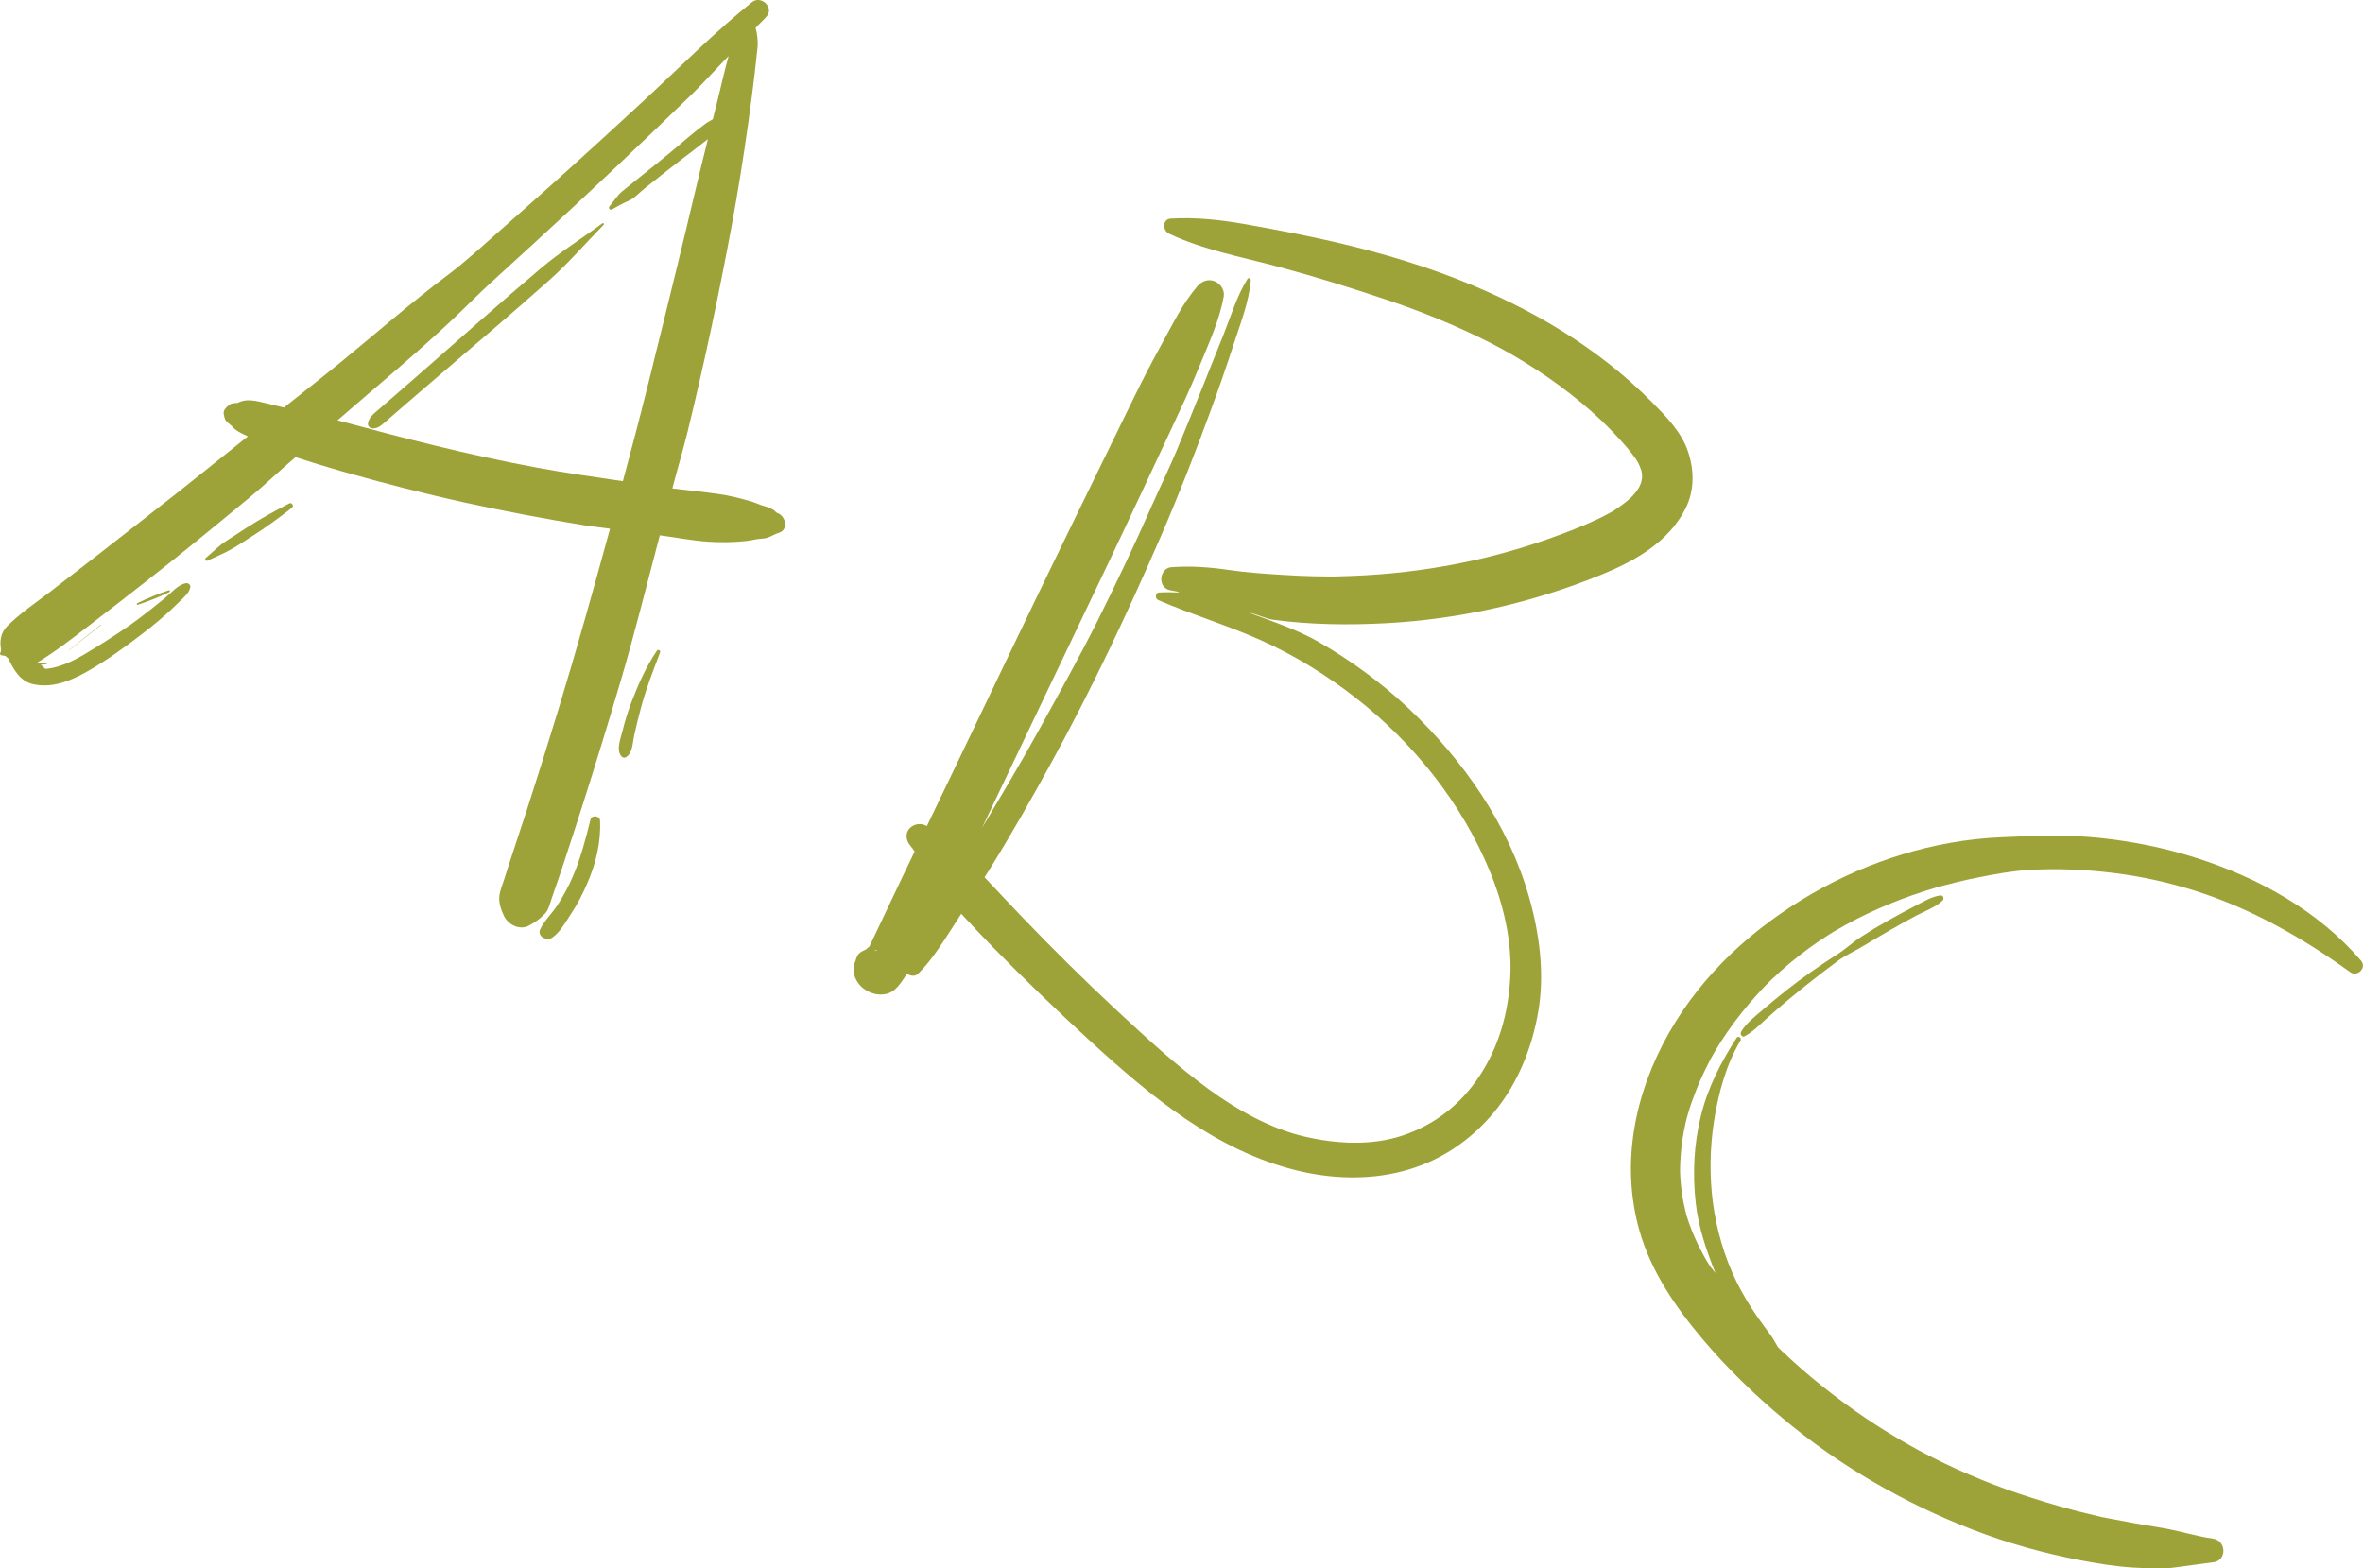
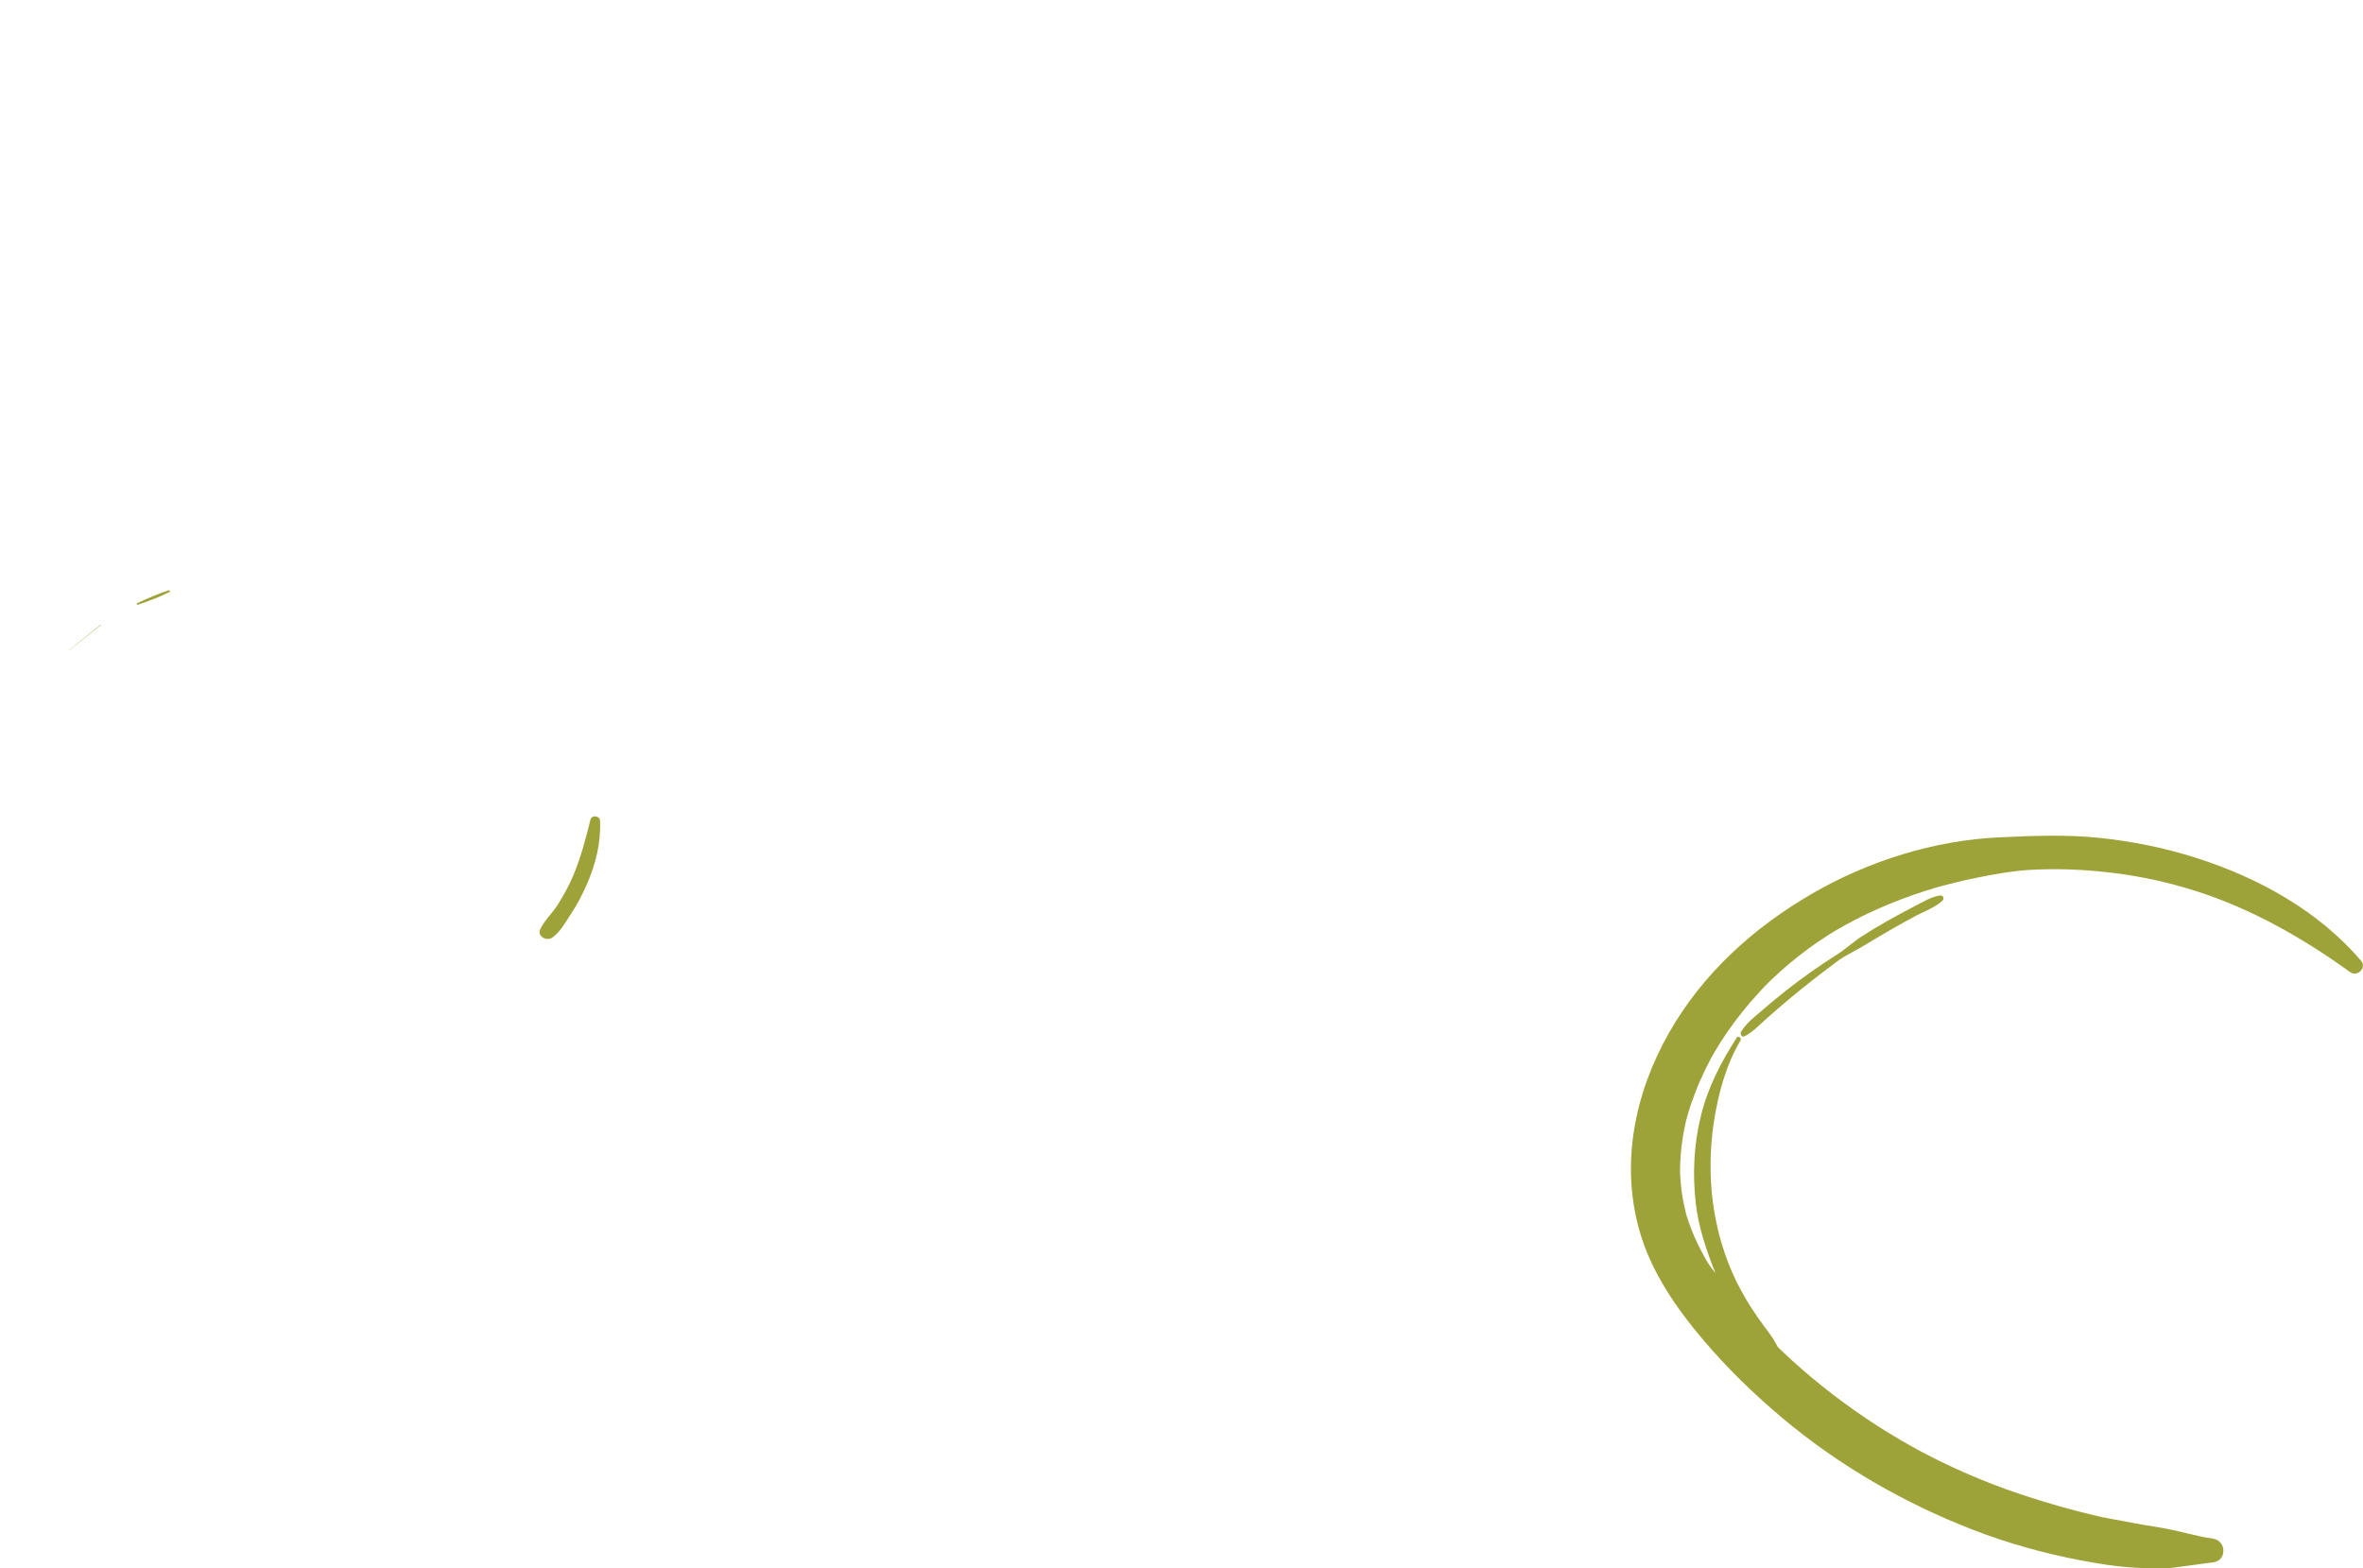
<svg xmlns="http://www.w3.org/2000/svg" version="1.1" x="0px" y="0px" width="123.946px" height="82.273px" viewBox="0 0 123.946 82.273" style="enable-background:new 0 0 123.946 82.273;" xml:space="preserve">
  <style type="text/css">
	.st0{fill:#9DA338;}
</style>
  <defs>
</defs>
  <g>
-     <path class="st0" d="M0.326,34.444c0.03,0.042,0.076,0.06,0.11,0.098c0.277,0.586,0.62,1.182,1.269,1.339   c0.999,0.241,1.986-0.157,2.84-0.641c1.035-0.583,1.982-1.276,2.922-1.995c0.481-0.368,0.947-0.751,1.395-1.16   c0.24-0.221,0.474-0.447,0.708-0.676c0.191-0.19,0.347-0.334,0.412-0.6c0.028-0.124-0.108-0.238-0.225-0.217   c-0.429,0.075-0.78,0.514-1.107,0.781c-0.394,0.323-0.797,0.639-1.202,0.951c-0.812,0.627-1.679,1.175-2.55,1.715   c-0.76,0.469-1.564,0.952-2.469,1.045c-0.126,0.013-0.178-0.178-0.305-0.197c0.117-0.057,0.262,0.003,0.364-0.086   c0.03-0.029-0.009-0.079-0.043-0.053c-0.143,0.107-0.312,0.021-0.477,0.04l-0.032-0.021c0.975-0.583,1.874-1.293,2.777-1.985   c0.947-0.724,1.887-1.453,2.822-2.187c1.88-1.466,3.721-2.981,5.556-4.498c0.823-0.68,1.592-1.427,2.409-2.117   c0.821,0.263,1.644,0.52,2.476,0.756c2.131,0.604,4.278,1.16,6.44,1.633c2.103,0.46,4.217,0.858,6.342,1.202   c0.409,0.066,0.827,0.098,1.239,0.164c-0.866,3.17-1.748,6.33-2.706,9.474c-0.52,1.71-1.055,3.414-1.603,5.113   c-0.275,0.85-0.557,1.699-0.836,2.545c-0.143,0.424-0.277,0.85-0.412,1.277c-0.084,0.268-0.212,0.56-0.245,0.841   c-0.043,0.378,0.08,0.714,0.232,1.048c0.212,0.462,0.821,0.782,1.308,0.524c0.336-0.176,0.594-0.363,0.858-0.641   c0.204-0.217,0.288-0.653,0.392-0.932c0.193-0.546,0.381-1.096,0.563-1.647c0.351-1.059,0.695-2.122,1.035-3.185   c0.678-2.127,1.332-4.263,1.965-6.404c0.749-2.54,1.384-5.11,2.06-7.668c0.851,0.111,1.696,0.28,2.547,0.336   c0.661,0.044,1.313,0.033,1.969-0.036c0.312-0.033,0.574-0.118,0.871-0.128c0.327-0.013,0.561-0.212,0.86-0.303   c0.505-0.155,0.364-0.828-0.017-1.011c-0.039-0.017-0.078-0.036-0.115-0.053c0.08,0.074,0.035,0.032-0.128-0.124   c-0.171-0.095-0.312-0.165-0.5-0.212c-0.219-0.052-0.405-0.157-0.615-0.221c-0.524-0.159-1.174-0.328-1.785-0.414   c-0.806-0.114-1.618-0.198-2.428-0.292c0.258-1.007,0.563-2.002,0.808-3.012c0.866-3.555,1.627-7.127,2.296-10.725   c0.331-1.797,0.62-3.599,0.873-5.409c0.121-0.882,0.243-1.765,0.344-2.65c0.05-0.443,0.097-0.886,0.145-1.329   c0.037-0.34-0.015-0.698-0.097-1.039c0.186-0.209,0.405-0.391,0.583-0.606c0.396-0.476-0.31-1.116-0.775-0.74   c-1.85,1.485-3.542,3.178-5.277,4.794c-1.744,1.622-3.5,3.227-5.272,4.816c-0.888,0.796-1.776,1.588-2.671,2.373   c-0.892,0.783-1.768,1.601-2.716,2.315c-1.904,1.429-3.698,3.001-5.539,4.51c-1.014,0.832-2.049,1.637-3.074,2.458   c-0.269-0.063-0.539-0.135-0.81-0.196c-0.615-0.139-1.263-0.377-1.826,0.09c0.126-0.053,0.247-0.106,0.366-0.159   c-0.221,0.053-0.446-0.019-0.639,0.153c-0.134,0.118-0.288,0.25-0.249,0.452c0.019,0.087,0.032,0.185,0.067,0.267   c0.074,0.173,0.227,0.226,0.336,0.356c-0.054-0.122-0.106-0.243-0.156-0.365c0.132,0.542,0.587,0.705,1.018,0.914   c-1.25,0.993-2.487,2.003-3.739,2.989c-1.46,1.15-2.929,2.289-4.393,3.431c-0.752,0.586-1.51,1.167-2.261,1.748   c-0.754,0.578-1.562,1.115-2.233,1.789c-0.338,0.341-0.407,0.787-0.314,1.248c-0.002,0.025-0.043-0.02-0.041,0.007   c0,0.017,0.03,0.016,0.03,0.033c0.017,0.066-0.074,0.112-0.045,0.18C0.055,34.429,0.242,34.349,0.326,34.444z M23.84,16.661   c0.659-0.625,1.293-1.276,1.965-1.887c0.706-0.64,1.412-1.285,2.112-1.929c1.408-1.288,2.805-2.587,4.191-3.895   c1.384-1.309,2.764-2.628,4.133-3.957c0.678-0.66,1.308-1.374,1.976-2.055C38.108,3.351,37.995,3.76,37.9,4.173   c-0.16,0.697-0.336,1.39-0.511,2.081c-0.123,0.081-0.258,0.143-0.381,0.231c-0.62,0.45-1.194,0.97-1.785,1.46   c-0.552,0.459-1.116,0.906-1.681,1.358c-0.297,0.241-0.596,0.483-0.895,0.723c-0.26,0.209-0.464,0.553-0.685,0.804   c-0.069,0.077,0.039,0.211,0.128,0.161c0.284-0.156,0.568-0.324,0.866-0.448c0.305-0.126,0.604-0.461,0.862-0.665   c0.604-0.476,1.2-0.957,1.809-1.424c0.503-0.383,1.012-0.763,1.503-1.157c-0.002,0.009-0.004,0.018-0.006,0.028   c-0.544,2.16-1.059,4.425-1.566,6.482c-0.139,0.578-0.282,1.157-0.425,1.736c-0.139,0.578-0.214,0.888-0.37,1.509   c-0.145,0.583-0.292,1.165-0.435,1.749c-0.126,0.525-0.21,0.874-0.37,1.497c-0.409,1.651-0.845,3.296-1.287,4.942   c-1.518-0.221-3.041-0.438-4.551-0.718c-3.626-0.674-6.962-1.543-10.417-2.474C19.761,20.263,21.864,18.529,23.84,16.661z" />
-     <path class="st0" d="M46.393,52.157c0.594-0.089,0.864-0.616,1.178-1.076c0.188,0.108,0.414,0.168,0.596-0.012   c0.778-0.771,1.347-1.742,1.945-2.654c0.104-0.16,0.204-0.323,0.308-0.482c0.539,0.576,1.077,1.157,1.629,1.72   c1.683,1.716,3.418,3.385,5.192,5.007c3.137,2.868,6.566,5.708,10.787,6.739c1.796,0.438,3.706,0.51,5.506,0.049   c1.939-0.497,3.578-1.584,4.852-3.126c1.235-1.501,1.984-3.381,2.305-5.285c0.331-1.963,0.063-4.043-0.477-5.945   c-1.083-3.837-3.47-7.235-6.345-9.948c-1.419-1.335-3-2.492-4.688-3.464c-1.142-0.656-2.407-1.072-3.648-1.535   c0.435,0.069,0.825,0.308,1.254,0.365c1.95,0.26,3.945,0.285,5.907,0.181c3.882-0.206,7.72-1.079,11.312-2.55   c1.75-0.715,3.505-1.699,4.393-3.442c0.49-0.962,0.477-2.037,0.132-3.042c-0.34-1.005-1.159-1.834-1.889-2.571   c-2.859-2.889-6.39-4.947-10.157-6.427c-2.43-0.954-4.952-1.647-7.499-2.193c-1.256-0.268-2.519-0.504-3.784-0.726   c-1.248-0.218-2.528-0.349-3.793-0.273c-0.448,0.027-0.431,0.628-0.091,0.789c1.789,0.849,3.78,1.214,5.684,1.723   c1.939,0.518,3.847,1.111,5.747,1.75c1.874,0.632,3.708,1.379,5.467,2.277c0.747,0.382,1.501,0.819,2.35,1.369   c0.814,0.526,1.594,1.103,2.342,1.719c0.362,0.297,0.71,0.608,1.051,0.927c0.286,0.264-0.184-0.185,0.091,0.086   c0.087,0.082,0.169,0.165,0.251,0.249c0.195,0.194,0.386,0.394,0.57,0.595c0.325,0.352,0.643,0.713,0.921,1.104   c0.022,0.032,0.223,0.369,0.071,0.104c0.058,0.103,0.108,0.21,0.156,0.319c0.017,0.033,0.132,0.397,0.058,0.114   c0.037,0.145,0.054,0.295,0.065,0.443c-0.024-0.34-0.007-0.056-0.011,0.025c-0.009,0.089-0.024,0.176-0.041,0.264   c0.067-0.352,0.011-0.074-0.015,0.005c-0.028,0.083-0.067,0.164-0.104,0.243c-0.128,0.283,0.156-0.262-0.004,0.005   c-0.048,0.077-0.1,0.151-0.154,0.224c-0.056,0.074-0.117,0.144-0.178,0.214c-0.102,0.112-0.082,0.093,0.061-0.057   c-0.045,0.045-0.091,0.089-0.139,0.132c-0.282,0.268-0.602,0.497-0.931,0.709c-0.29,0.186,0.273-0.157-0.024,0.015   c-0.084,0.05-0.175,0.097-0.262,0.144c-0.197,0.11-0.405,0.209-0.609,0.305c-0.849,0.397-1.731,0.73-2.615,1.042   c-0.429,0.151-0.864,0.291-1.3,0.426c-0.221,0.066-0.44,0.131-0.661,0.193c0.461-0.131-0.555,0.156-0.097,0.028   c-0.149,0.041-0.295,0.081-0.44,0.12c-1.839,0.489-3.724,0.817-5.615,0.999c-0.944,0.092-1.895,0.141-2.844,0.164   c-0.377,0.009,0.24-0.001-0.136,0.003c-0.115,0.001-0.227,0.001-0.342,0.001c-0.269,0-0.535-0.004-0.799-0.011   c-0.496-0.01-0.99-0.036-1.486-0.066c-0.986-0.058-1.976-0.123-2.955-0.267c-0.996-0.145-1.991-0.219-2.998-0.143   c-0.548,0.042-0.719,0.829-0.277,1.124c0.206,0.138,0.487,0.091,0.706,0.205c-0.36-0.017-0.728-0.021-1.068-0.003   c-0.223,0.012-0.223,0.324-0.045,0.401c1.776,0.768,3.639,1.321,5.409,2.117c1.763,0.793,3.41,1.814,4.932,3   c3.035,2.364,5.554,5.504,7.031,9.067c0.728,1.765,1.189,3.689,1.087,5.608c-0.095,1.823-0.581,3.59-1.586,5.128   c-0.986,1.513-2.361,2.598-4.07,3.168c-1.599,0.533-3.427,0.446-5.116,0.056c-1.804-0.418-3.544-1.392-5.067-2.505   c-1.729-1.264-3.314-2.736-4.882-4.193c-1.646-1.532-3.245-3.12-4.818-4.754c-0.687-0.713-1.358-1.436-2.036-2.155   c0.076-0.119,0.152-0.237,0.227-0.357c1.155-1.851,2.231-3.752,3.28-5.664c2.105-3.834,3.975-7.803,5.719-11.814   c0.953-2.196,1.828-4.442,2.651-6.69c0.407-1.108,0.795-2.218,1.159-3.342c0.357-1.112,0.834-2.283,0.929-3.452   c0.009-0.09-0.117-0.152-0.173-0.067c-0.555,0.884-0.866,1.938-1.252,2.907c-0.401,1.014-0.808,2.027-1.217,3.038   c-0.405,1.013-0.819,2.023-1.235,3.03c-0.422,1.009-0.903,1.988-1.345,2.988c-0.879,1.996-1.82,3.969-2.792,5.923   c-0.966,1.94-2.032,3.836-3.076,5.734c-0.962,1.75-1.986,3.46-3.007,5.175c0.149-0.313,0.299-0.624,0.446-0.938   c2.06-4.319,4.124-8.637,6.18-12.957c1.092-2.287,2.157-4.589,3.234-6.884c0.524-1.122,1.061-2.249,1.527-3.399   c0.49-1.206,1.057-2.41,1.291-3.698c0.061-0.336-0.18-0.682-0.485-0.8c-0.338-0.131-0.667,0.001-0.897,0.264   c-0.769,0.89-1.291,1.986-1.859,3.011c-0.607,1.095-1.174,2.212-1.718,3.336c-1.051,2.151-2.101,4.303-3.15,6.454   c-2.101,4.301-4.15,8.627-6.223,12.939c-0.414,0.86-0.825,1.718-1.239,2.576c-0.55-0.321-1.278,0.151-1.007,0.805   c0.082,0.202,0.264,0.344,0.364,0.535c-0.201,0.42-0.405,0.841-0.607,1.261c-0.412,0.862-0.819,1.728-1.23,2.593   c-0.18,0.382-0.36,0.763-0.544,1.144c-0.065,0.031-0.115,0.098-0.18,0.141c-0.121,0.062-0.253,0.102-0.37,0.226   c-0.069,0.07-0.11,0.177-0.141,0.27c-0.065,0.202-0.002,0.04,0.017,0.007c-0.015,0.028-0.03,0.057-0.048,0.084   c-0.002,0.007,0.002-0.005,0.002-0.005s-0.004,0.011-0.007,0.012c0-0.001,0.004-0.001,0.004-0.001   C44.457,51.37,45.445,52.299,46.393,52.157z M46.084,49.825c-0.223-0.075-0.121,0.057,0.305,0.397   c-0.024-0.233-0.295-0.313-0.524-0.393C45.936,49.827,46.01,49.826,46.084,49.825z" />
    <path class="st0" d="M85.995,64.558c0.602,2.126,1.889,4.003,3.301,5.676c1.276,1.511,2.706,2.903,4.224,4.174   c2.955,2.475,6.353,4.437,9.943,5.828c1.833,0.71,3.724,1.241,5.654,1.609c0.918,0.175,1.872,0.332,2.803,0.385   c0.509,0.028,1.018,0.052,1.527,0.041c-0.214,0.004,0.279-0.009,0.334-0.015c0.108-0.012,0.217-0.025,0.329-0.038   c0.256-0.032,0.516-0.066,0.769-0.103c0.407-0.06,0.814-0.108,1.224-0.163c0.717-0.098,0.676-1.14-0.022-1.239   c-0.957-0.14-1.833-0.432-2.781-0.583c-0.934-0.149-1.867-0.32-2.796-0.501c-0.015-0.003-0.381-0.082-0.143-0.021   c-0.173-0.044-0.347-0.085-0.524-0.126c-0.364-0.087,0.23,0.057-0.132-0.033c-0.175-0.044-0.355-0.086-0.529-0.128   c0.253,0.061-0.11-0.026-0.134-0.033c-0.108-0.028-0.217-0.056-0.325-0.085c-0.256-0.066-0.511-0.139-0.765-0.212   c-0.908-0.26-1.809-0.545-2.701-0.863c-0.892-0.32-1.765-0.681-2.63-1.071c-0.412-0.188-0.819-0.386-1.228-0.59   c-0.199-0.102-0.401-0.206-0.602-0.312c-0.1-0.053-0.201-0.107-0.303-0.161c0.269,0.144-0.149-0.086-0.195-0.111   c-1.651-0.92-3.228-1.984-4.703-3.164c-0.741-0.59-1.453-1.214-2.136-1.864c0.234,0.222-0.039-0.04-0.076-0.071   c-0.043-0.042-0.084-0.083-0.126-0.126c-0.132-0.229-0.253-0.463-0.416-0.678c-0.221-0.3-0.446-0.602-0.659-0.908   c-0.405-0.578-0.765-1.185-1.081-1.817c-0.646-1.313-1.053-2.727-1.25-4.177c-0.184-1.399-0.158-2.876,0.058-4.269   c0.232-1.456,0.628-2.952,1.388-4.223c0.078-0.135-0.117-0.282-0.201-0.146c-0.821,1.278-1.51,2.602-1.872,4.085   c-0.373,1.515-0.444,3.03-0.273,4.58c0.141,1.268,0.559,2.488,1.033,3.675c-0.091-0.133-0.206-0.248-0.295-0.385   c-0.071-0.11-0.141-0.221-0.21-0.333c0.143,0.231-0.076-0.139-0.082-0.151c-0.126-0.229-0.243-0.461-0.36-0.697   c-0.23-0.483-0.425-0.984-0.581-1.495c-0.097-0.324,0.071,0.271-0.013-0.056c-0.026-0.095-0.048-0.192-0.067-0.287   c-0.045-0.19-0.082-0.383-0.117-0.576c-0.069-0.417-0.108-0.836-0.128-1.257c-0.002-0.058-0.004-0.389-0.002-0.053   c0-0.096,0-0.194,0.002-0.291c0.002-0.194,0.017-0.387,0.03-0.58c0.028-0.42,0.087-0.84,0.162-1.253   c0.035-0.193,0.078-0.385,0.119-0.575c-0.074,0.324,0.004-0.001,0.017-0.057c0.026-0.095,0.052-0.19,0.078-0.284   c0.119-0.414,0.262-0.82,0.42-1.219c0.143-0.374,0.31-0.739,0.481-1.1c0.087-0.181,0.18-0.361,0.273-0.54   c0.158-0.304-0.132,0.241,0.03-0.061c0.067-0.118,0.132-0.235,0.201-0.352c0.429-0.732,0.918-1.431,1.449-2.094   c0.251-0.319,0.518-0.628,0.795-0.928c0.069-0.075,0.134-0.151,0.204-0.226c0.035-0.038,0.273-0.288,0.048-0.054   c0.162-0.17,0.329-0.337,0.498-0.501c0.613-0.588,1.263-1.126,1.945-1.63c0.327-0.242,0.667-0.468,1.007-0.686   c0.089-0.056,0.175-0.109,0.26-0.163c0.032-0.018,0.325-0.193,0.082-0.05c0.208-0.12,0.412-0.237,0.62-0.352   c1.482-0.813,3.069-1.452,4.688-1.93c0,0,0.336-0.095,0.126-0.036c0.1-0.028,0.197-0.053,0.297-0.079   c0.195-0.052,0.394-0.102,0.589-0.152c0.433-0.109,0.864-0.202,1.3-0.287c0.838-0.164,1.666-0.317,2.521-0.373   c1.456-0.092,2.959-0.034,4.467,0.151c1.505,0.185,2.933,0.501,4.363,0.957c2.931,0.937,5.591,2.459,8.078,4.249   c0.379,0.271,0.884-0.234,0.572-0.596c-2.242-2.622-5.376-4.351-8.63-5.39c-1.666-0.532-3.345-0.875-5.103-1.058   c-1.746-0.181-3.477-0.109-5.229-0.028c-3.438,0.157-6.858,1.233-9.83,2.952c-3.078,1.783-5.742,4.19-7.512,7.306   C85.75,57.339,84.99,61.016,85.995,64.558z" />
    <path class="st0" d="M99.003,48.305c-0.464,0.259-0.914,0.531-1.358,0.821c-0.468,0.303-0.871,0.685-1.337,0.978   c-0.901,0.571-1.761,1.177-2.602,1.838c-0.433,0.342-0.858,0.696-1.278,1.056c-0.394,0.339-0.832,0.67-1.1,1.12   c-0.074,0.12,0.039,0.317,0.186,0.238c0.427-0.226,0.756-0.571,1.109-0.891c0.412-0.371,0.832-0.733,1.259-1.087   c0.812-0.676,1.653-1.333,2.502-1.962c0.409-0.304,0.882-0.51,1.319-0.775c0.494-0.299,0.994-0.591,1.492-0.881   c0.44-0.256,0.884-0.501,1.332-0.739c0.453-0.241,0.99-0.423,1.363-0.779c0.106-0.102,0.043-0.29-0.115-0.27   c-0.472,0.061-0.892,0.335-1.315,0.547C99.969,47.771,99.483,48.034,99.003,48.305z" />
-     <path class="st0" d="M31.661,11.793c0.043-0.045-0.009-0.119-0.065-0.079c-1.072,0.791-2.207,1.497-3.228,2.361   c-1.048,0.894-2.097,1.791-3.132,2.702c-1.04,0.912-2.075,1.823-3.111,2.735c-0.503,0.439-1.003,0.877-1.508,1.314   c-0.253,0.218-0.5,0.436-0.756,0.654c-0.24,0.212-0.503,0.391-0.559,0.722c-0.028,0.17,0.132,0.278,0.284,0.272   c0.299-0.011,0.507-0.243,0.726-0.431c0.253-0.216,0.503-0.436,0.754-0.656c0.503-0.436,1.007-0.871,1.514-1.305   c1.048-0.896,2.097-1.793,3.145-2.691c1.012-0.866,2.015-1.745,3.013-2.628C29.786,13.843,30.687,12.784,31.661,11.793z" />
-     <path class="st0" d="M11.869,28.373c-0.383,0.25-0.723,0.599-1.074,0.894c-0.071,0.06-0.002,0.185,0.084,0.144   c0.377-0.178,0.765-0.337,1.133-0.533c0.39-0.208,0.76-0.464,1.131-0.699c0.758-0.476,1.466-0.996,2.17-1.543   c0.119-0.091,0-0.3-0.136-0.229c-0.771,0.397-1.516,0.806-2.246,1.277C12.578,27.914,12.225,28.143,11.869,28.373z" />
    <path class="st0" d="M7.232,31.723c0.57-0.19,1.116-0.403,1.651-0.665c0.061-0.029,0.022-0.114-0.039-0.092   c-0.565,0.188-1.107,0.417-1.646,0.676C7.145,31.667,7.18,31.742,7.232,31.723z" />
    <path class="st0" d="M3.606,34.127c0.565-0.447,1.131-0.894,1.694-1.342c0,0-0.002-0.027-0.013-0.017   c-0.563,0.451-1.126,0.9-1.687,1.351L3.606,34.127z" />
-     <path class="st0" d="M33.102,36.881c-0.173,0.46-0.318,0.924-0.435,1.403c-0.091,0.373-0.373,1.068-0.071,1.391   c0.052,0.057,0.143,0.095,0.219,0.054c0.366-0.192,0.366-0.763,0.444-1.126c0.113-0.508,0.234-1.015,0.373-1.519   c0.26-0.978,0.635-1.916,0.992-2.862c0.037-0.101-0.106-0.182-0.167-0.091C33.882,34.981,33.466,35.924,33.102,36.881z" />
    <path class="st0" d="M29.283,47.414c-0.282,0.455-0.704,0.838-0.94,1.315c-0.191,0.387,0.323,0.658,0.622,0.456   c0.425-0.287,0.723-0.854,1.003-1.275c0.321-0.484,0.587-1.002,0.819-1.535c0.464-1.063,0.739-2.172,0.687-3.334   c-0.011-0.253-0.435-0.305-0.5-0.057c-0.249,1.006-0.513,2.027-0.923,2.983C29.838,46.47,29.571,46.95,29.283,47.414z" />
  </g>
</svg>